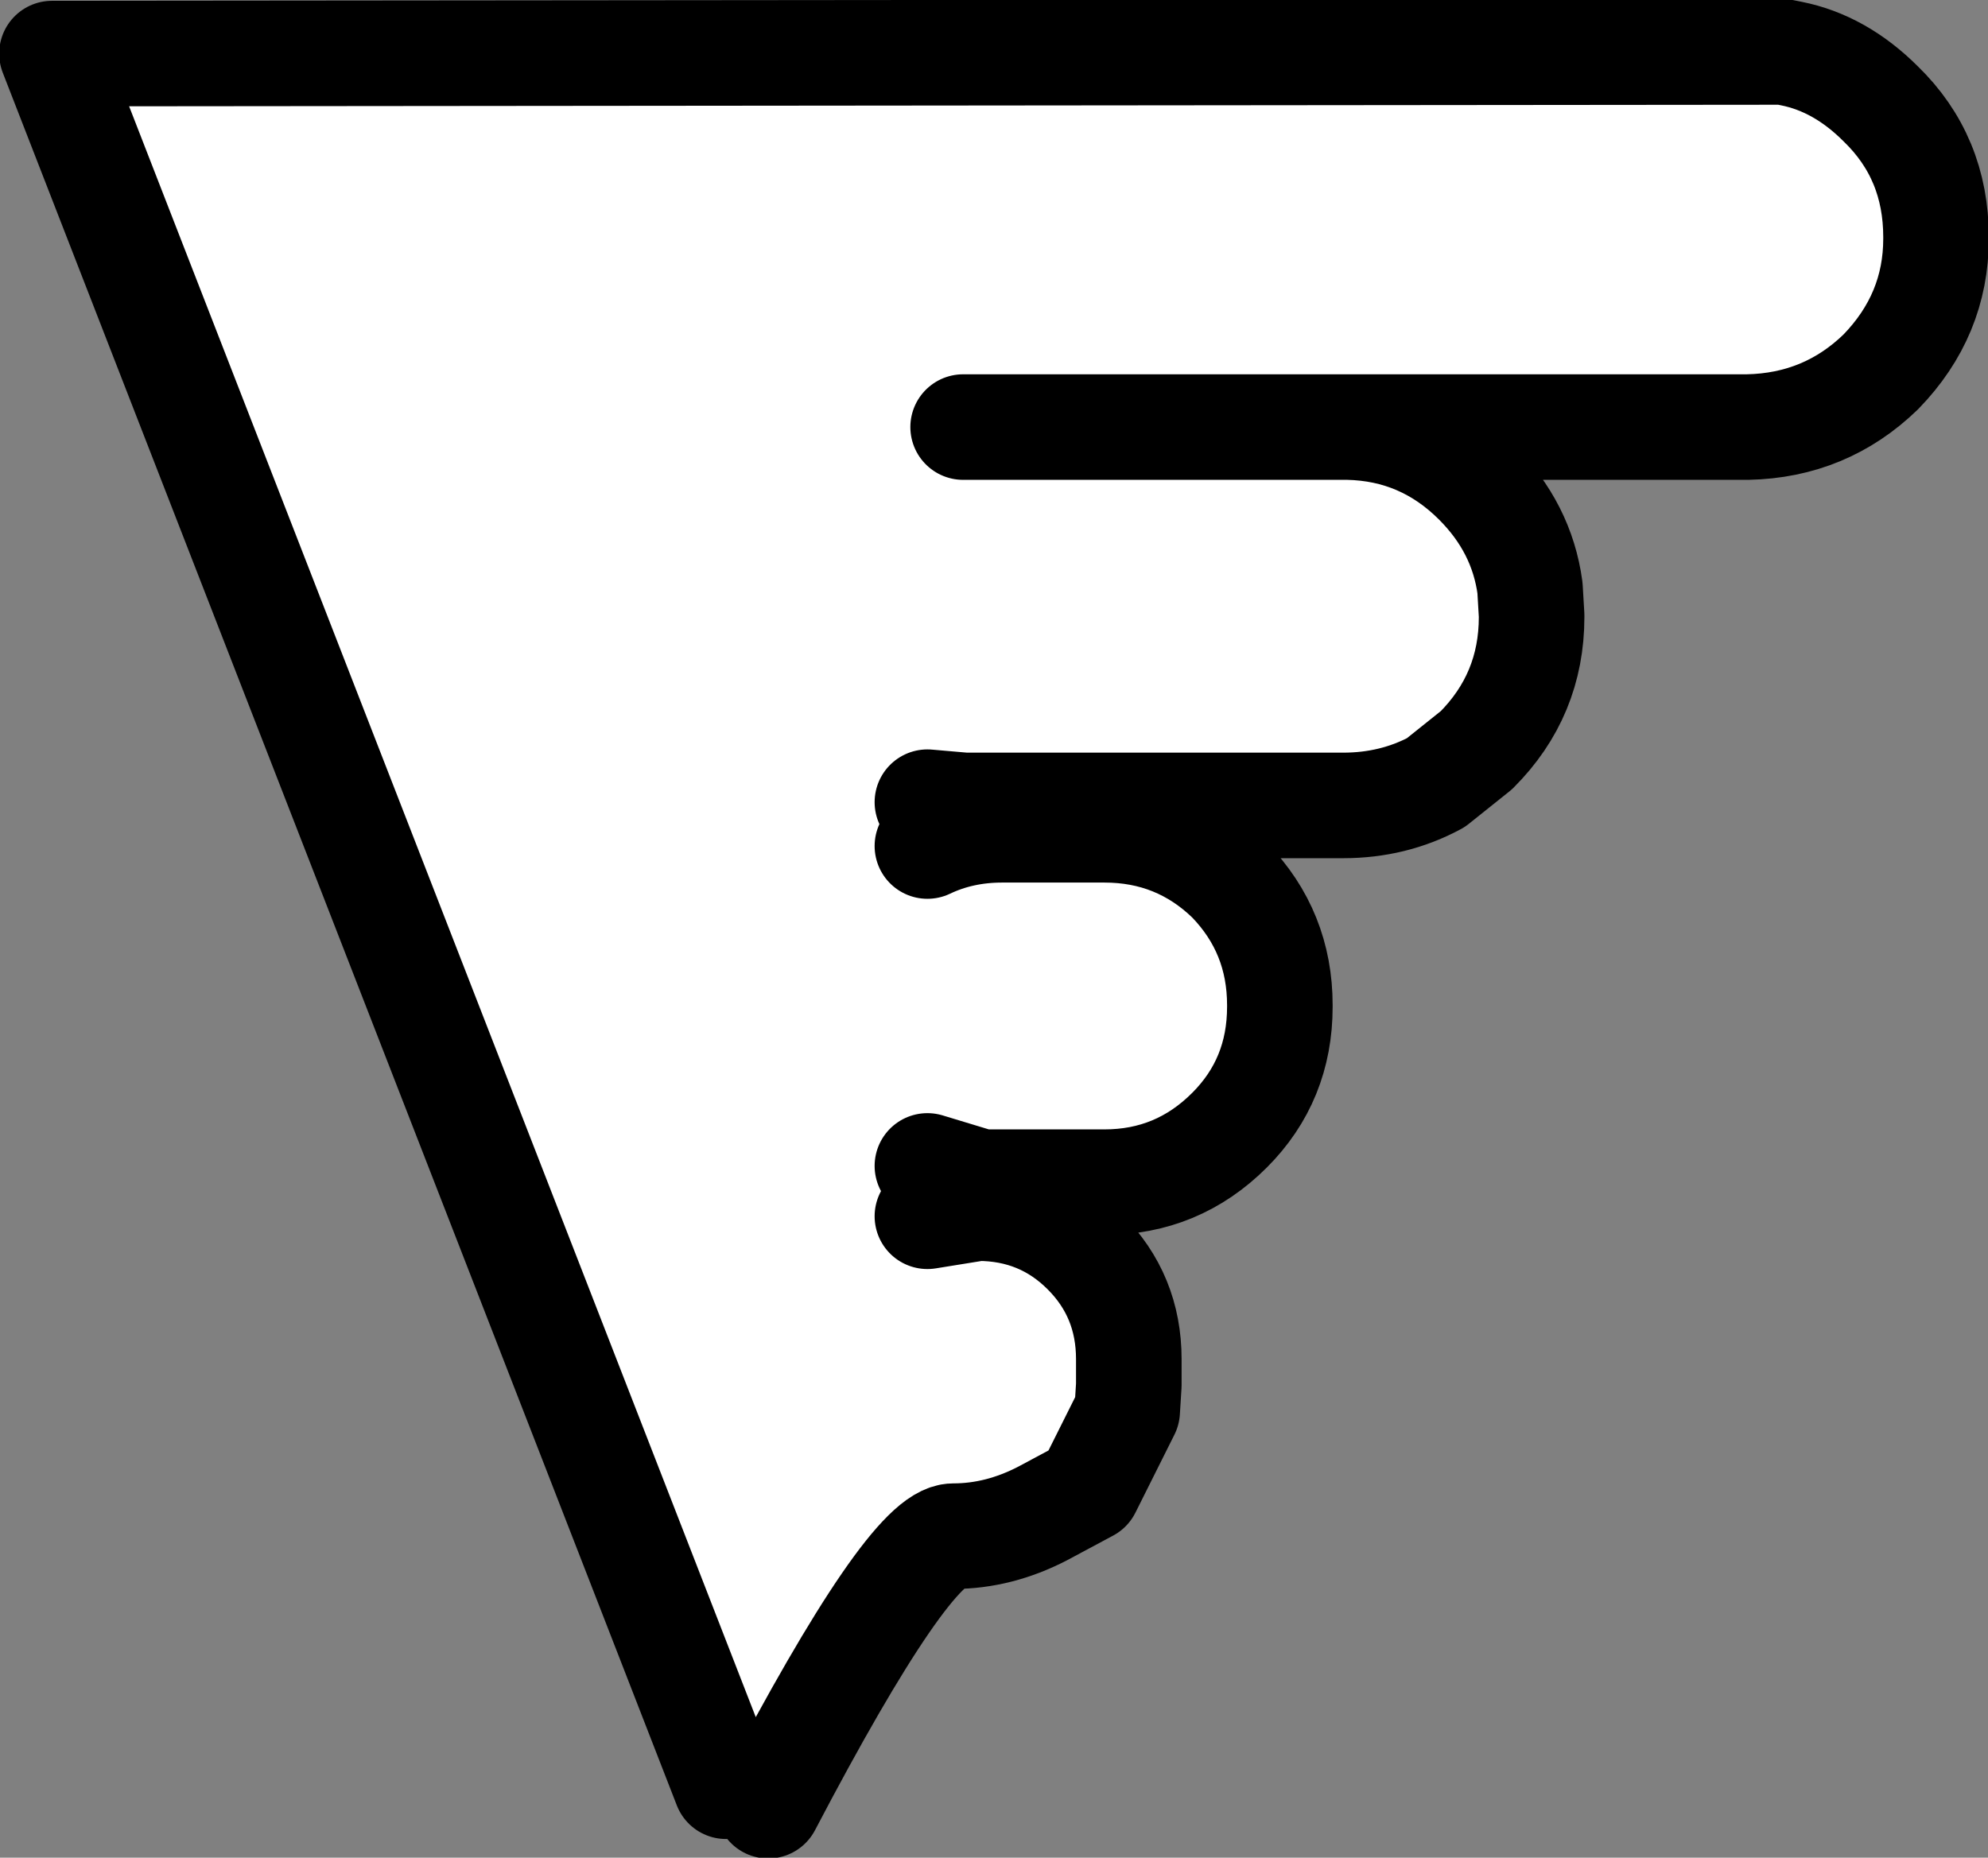
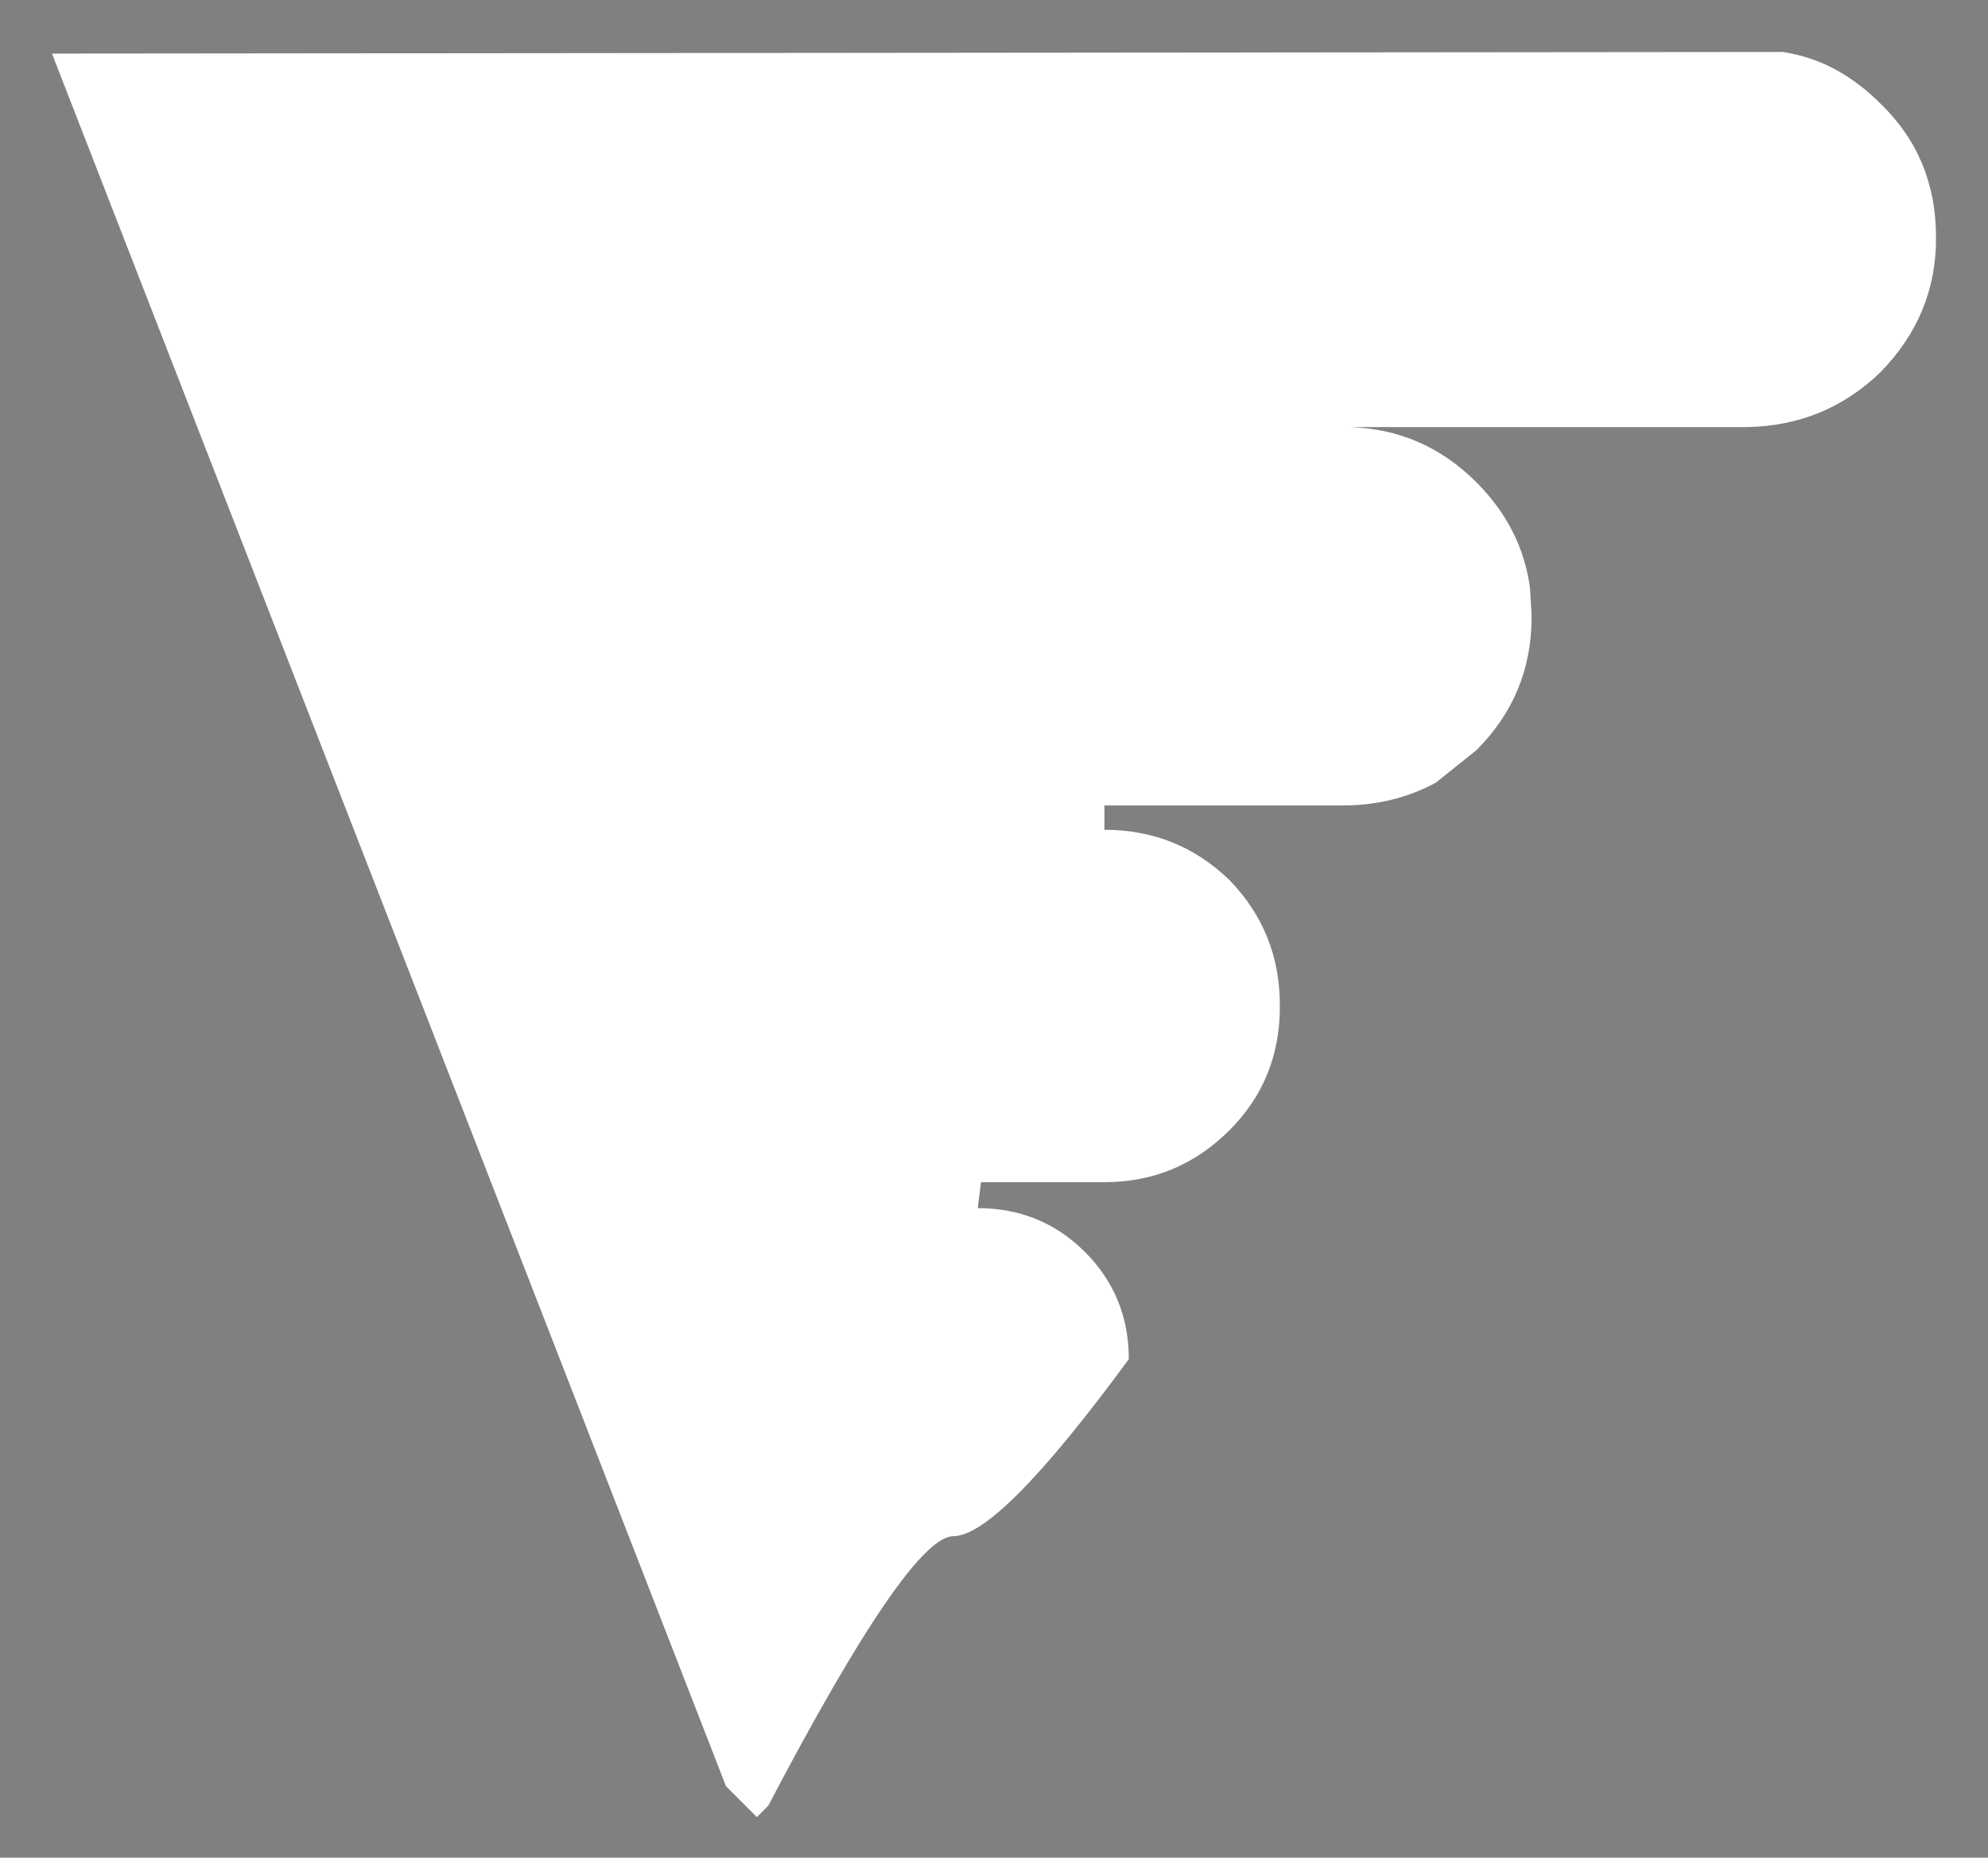
<svg xmlns="http://www.w3.org/2000/svg" height="57.2px" width="61.2px">
  <rect width="100%" height="100%" fill="#808080" stroke="none" />
  <g transform="matrix(1.0, 0.0, 0.0, 1.0, 30.6, 28.75)">
-     <path d="M-0.95 -15.6 L10.9 -15.6 -0.95 -15.6 M-8.25 26.25 L-29.0 -27.1 24.3 -27.15 24.55 -27.1 Q26.05 -26.8 27.3 -25.55 29.0 -23.9 29.0 -21.45 L29.0 -21.4 Q29.0 -19.05 27.3 -17.3 25.6 -15.65 23.2 -15.6 L10.9 -15.6 Q13.2 -15.55 14.85 -13.9 16.25 -12.5 16.5 -10.65 L16.55 -9.8 16.55 -9.75 Q16.55 -7.35 14.85 -5.65 L13.6 -4.65 Q12.3 -3.95 10.75 -3.95 L3.4 -3.95 3.4 -3.2 Q5.65 -3.2 7.25 -1.65 8.8 -0.05 8.8 2.2 L8.8 2.25 Q8.8 4.5 7.25 6.05 5.65 7.65 3.4 7.65 L0.25 7.65 -0.4 7.65 -0.5 8.45 Q1.45 8.45 2.8 9.8 4.15 11.15 4.15 13.1 L4.15 13.9 4.1 14.7 2.9 17.1 1.5 17.85 Q0.15 18.55 -1.25 18.55 -2.6 18.55 -6.95 26.85 L-7.3 27.2 -8.25 26.25 M-2.05 7.15 L-0.4 7.65 -2.05 7.15 M-2.05 8.7 L-0.5 8.45 -2.05 8.7 M3.4 -3.95 L-0.9 -3.95 -2.05 -4.05 -0.9 -3.95 3.4 -3.95 M-2.05 -2.7 Q-1.0 -3.2 0.25 -3.2 L3.4 -3.2 0.25 -3.2 Q-1.0 -3.2 -2.05 -2.7" fill="#ffffff" fill-rule="evenodd" stroke="none" />
-     <path d="M10.9 -15.6 L-0.95 -15.6 M-8.25 26.25 L-29.0 -27.1 24.3 -27.15 24.55 -27.1 Q26.05 -26.8 27.3 -25.55 29.0 -23.9 29.0 -21.45 L29.0 -21.4 Q29.0 -19.05 27.3 -17.3 25.6 -15.65 23.2 -15.6 L10.9 -15.6 Q13.2 -15.55 14.85 -13.9 16.25 -12.5 16.5 -10.65 L16.55 -9.8 16.55 -9.75 Q16.55 -7.35 14.85 -5.65 L13.6 -4.65 Q12.3 -3.95 10.75 -3.95 L3.4 -3.95 -0.9 -3.95 -2.05 -4.05 M3.4 -3.2 Q5.65 -3.2 7.25 -1.65 8.8 -0.05 8.8 2.2 L8.8 2.25 Q8.8 4.5 7.25 6.05 5.65 7.65 3.4 7.65 L0.25 7.65 -0.4 7.65 -2.05 7.15 M-0.5 8.45 Q1.45 8.45 2.8 9.8 4.15 11.15 4.15 13.1 L4.15 13.9 4.1 14.7 2.9 17.1 1.5 17.85 Q0.15 18.55 -1.25 18.55 -2.6 18.55 -6.95 26.85 M3.4 -3.2 L0.25 -3.2 Q-1.0 -3.2 -2.05 -2.7 M-0.5 8.45 L-2.05 8.7" fill="none" stroke="#000000" stroke-linecap="round" stroke-linejoin="round" stroke-width="3.25" />
+     <path d="M-0.95 -15.6 L10.9 -15.6 -0.95 -15.6 M-8.25 26.25 L-29.0 -27.1 24.3 -27.15 24.55 -27.1 Q26.05 -26.8 27.3 -25.55 29.0 -23.9 29.0 -21.45 L29.0 -21.4 Q29.0 -19.05 27.3 -17.3 25.6 -15.65 23.2 -15.6 L10.9 -15.6 Q13.2 -15.55 14.85 -13.9 16.25 -12.5 16.5 -10.65 L16.55 -9.8 16.55 -9.75 Q16.55 -7.35 14.85 -5.65 L13.6 -4.65 Q12.3 -3.95 10.75 -3.95 L3.4 -3.95 3.4 -3.2 Q5.65 -3.2 7.25 -1.65 8.8 -0.05 8.8 2.2 L8.8 2.25 Q8.8 4.5 7.25 6.05 5.65 7.65 3.4 7.65 L0.25 7.65 -0.4 7.65 -0.5 8.45 Q1.45 8.45 2.8 9.8 4.15 11.15 4.15 13.1 Q0.15 18.55 -1.25 18.55 -2.6 18.55 -6.95 26.85 L-7.3 27.2 -8.25 26.25 M-2.05 7.15 L-0.4 7.65 -2.05 7.15 M-2.05 8.7 L-0.5 8.45 -2.05 8.7 M3.4 -3.95 L-0.9 -3.95 -2.05 -4.05 -0.9 -3.95 3.4 -3.95 M-2.05 -2.7 Q-1.0 -3.2 0.25 -3.2 L3.4 -3.2 0.25 -3.2 Q-1.0 -3.2 -2.05 -2.7" fill="#ffffff" fill-rule="evenodd" stroke="none" />
  </g>
</svg>